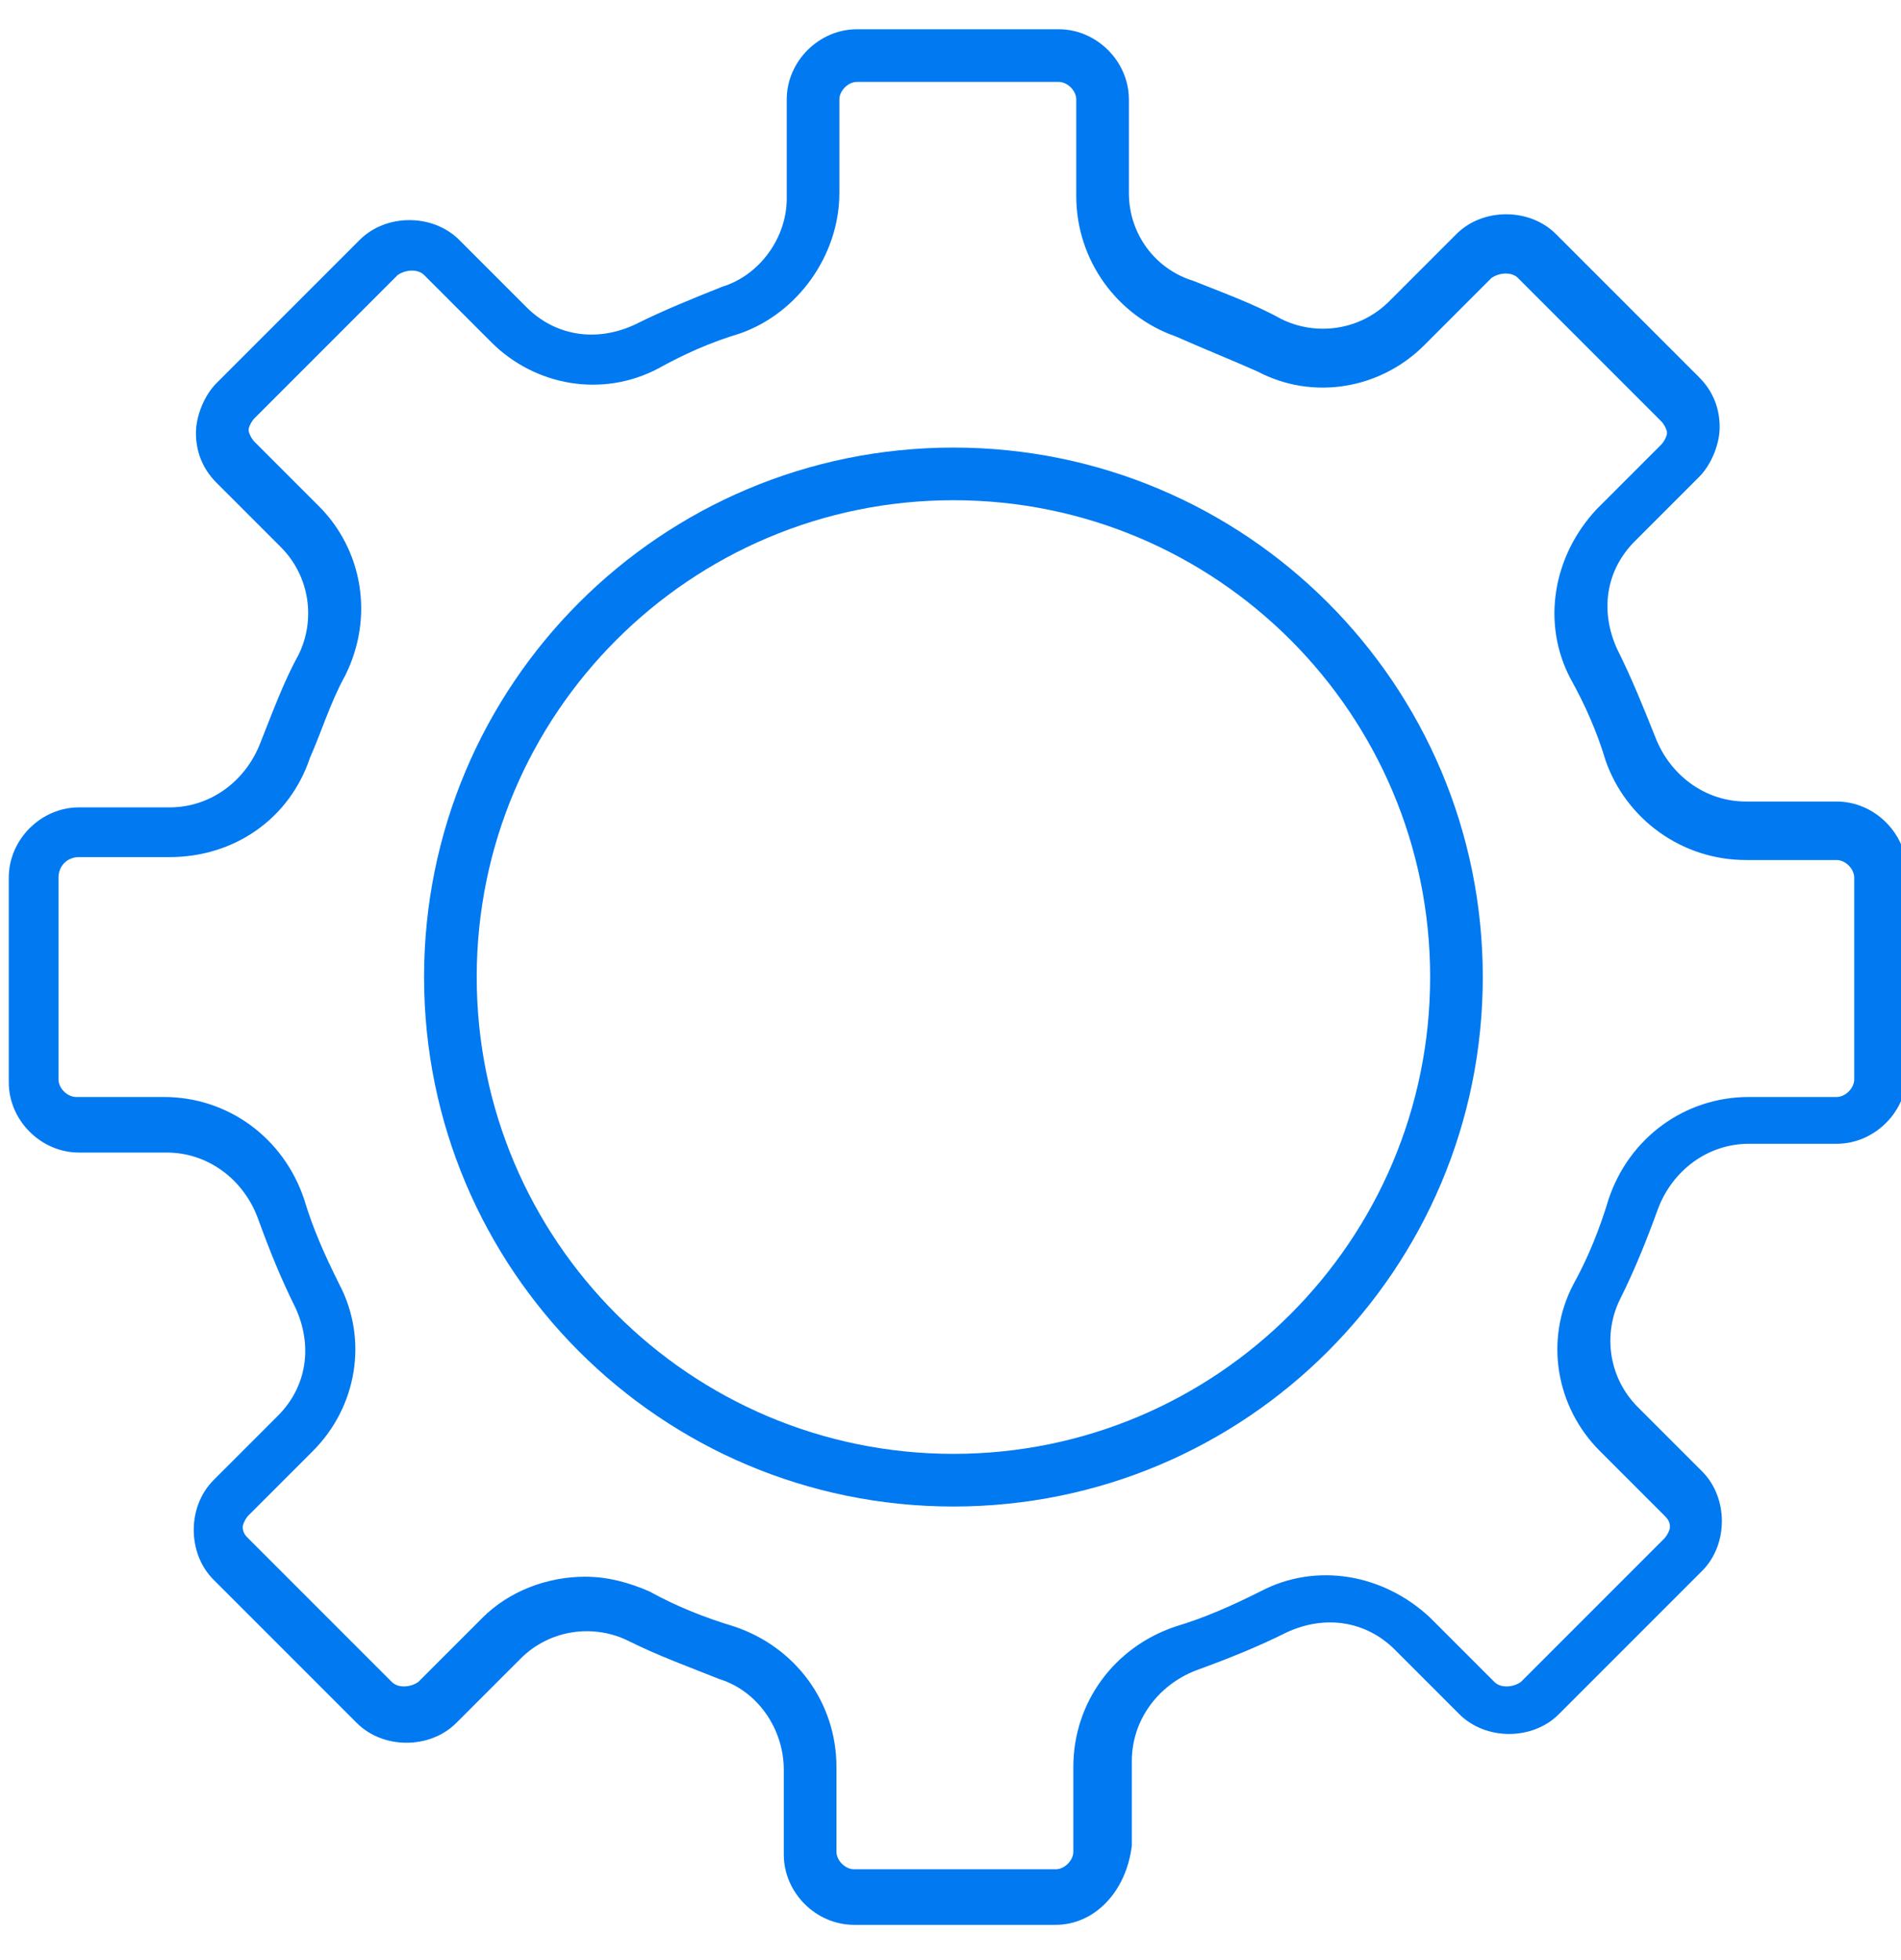
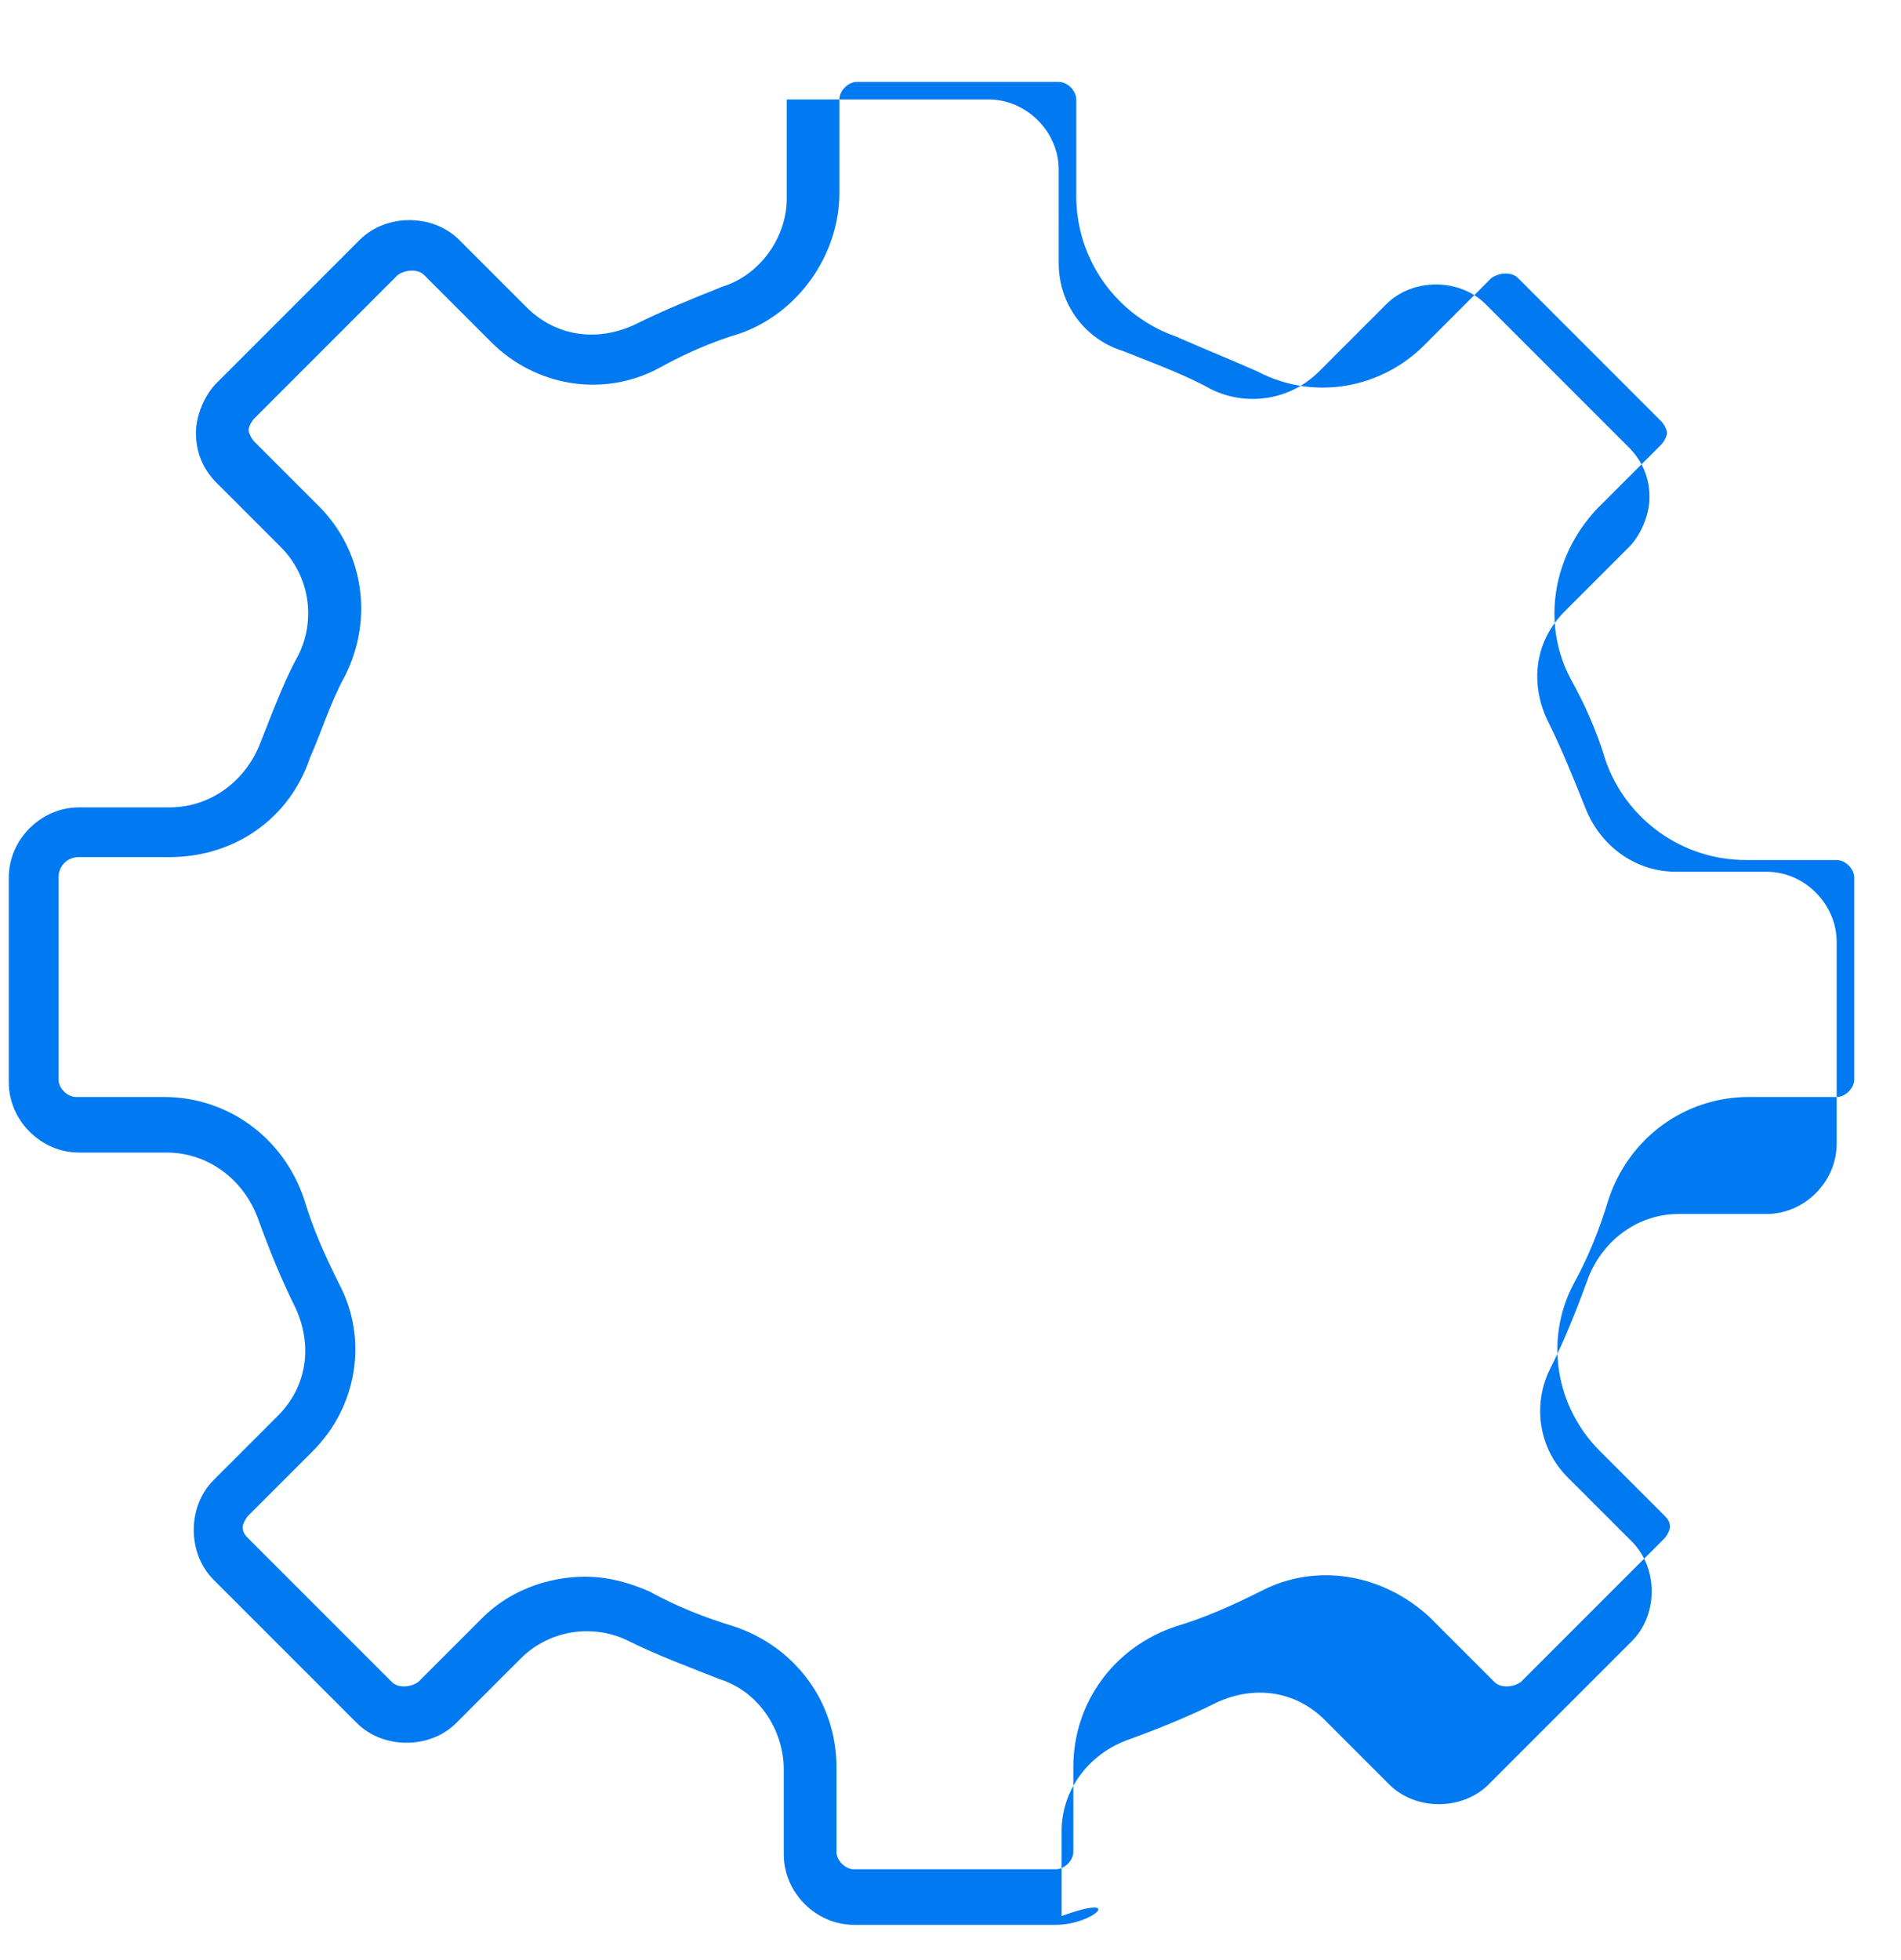
<svg xmlns="http://www.w3.org/2000/svg" version="1.1" id="Camada_1" x="0px" y="0px" viewBox="0 0 65 67" style="enable-background:new 0 0 65 67;" xml:space="preserve">
  <style type="text/css"> .st0{fill:#0079F1;} </style>
  <g>
    <g>
-       <path class="st0" d="M36.1,65.8h-6.9c-1.3,0-2.4-1.1-2.4-2.4v-2.9c0-1.4-0.9-2.7-2.2-3.1c-1-0.4-2.1-0.8-3.1-1.3 c-1.2-0.6-2.7-0.4-3.7,0.6l-2.2,2.2c-0.9,0.9-2.5,0.9-3.4,0l-4.9-4.9c-0.9-0.9-0.9-2.5,0-3.4l2.2-2.2c1-1,1.2-2.4,0.6-3.7 c-0.5-1-0.9-2-1.3-3.1c-0.5-1.3-1.7-2.2-3.1-2.2h-3c-1.3,0-2.4-1.1-2.4-2.4V30c0-1.3,1.1-2.4,2.4-2.4h3.1c1.4,0,2.6-0.9,3.1-2.2 c0.4-1,0.8-2.1,1.3-3c0.6-1.2,0.4-2.7-0.6-3.7l-2.2-2.2c-0.5-0.5-0.7-1.1-0.7-1.7s0.3-1.3,0.7-1.7l4.9-4.9c0.9-0.9,2.5-0.9,3.4,0 l2.3,2.3c1,1,2.4,1.2,3.7,0.6c1-0.5,2-0.9,3-1.3c1.3-0.4,2.2-1.7,2.2-3V3.4c0-1.3,1.1-2.4,2.4-2.4h6.9c1.3,0,2.4,1.1,2.4,2.4v3.2 c0,1.4,0.9,2.6,2.2,3c1,0.4,2.1,0.8,3,1.3c1.2,0.6,2.7,0.4,3.7-0.6l2.3-2.3c0.9-0.9,2.5-0.9,3.4,0l4.9,4.9 c0.5,0.5,0.7,1.1,0.7,1.7s-0.3,1.3-0.7,1.7l-2.2,2.2c-1,1-1.2,2.4-0.6,3.7c0.5,1,0.9,2,1.3,3c0.5,1.3,1.7,2.2,3.1,2.2h3.1 c1.3,0,2.4,1.1,2.4,2.4v6.9c0,1.3-1.1,2.4-2.4,2.4h-3c-1.4,0-2.6,0.9-3.1,2.2c-0.4,1.1-0.8,2.1-1.3,3.1c-0.6,1.2-0.4,2.7,0.6,3.7 l2.2,2.2c0.9,0.9,0.9,2.5,0,3.4l-4.9,4.9c-0.9,0.9-2.5,0.9-3.4,0l-2.2-2.2c-1-1-2.4-1.2-3.7-0.6c-1,0.5-2,0.9-3.1,1.3 c-1.3,0.5-2.2,1.7-2.2,3.1v2.9C38.5,64.7,37.4,65.8,36.1,65.8z M20,53.9c0.8,0,1.5,0.2,2.2,0.5c0.9,0.5,1.9,0.9,2.9,1.2 c2.1,0.7,3.5,2.6,3.5,4.8v2.9c0,0.3,0.3,0.6,0.6,0.6h6.9c0.3,0,0.6-0.3,0.6-0.6v-2.9c0-2.2,1.4-4.1,3.5-4.8c1-0.3,1.9-0.7,2.9-1.2 c1.9-1,4.2-0.6,5.8,0.9l2.2,2.2c0.2,0.2,0.6,0.2,0.9,0l4.9-4.9c0.1-0.1,0.2-0.3,0.2-0.4c0-0.2-0.1-0.3-0.2-0.4l-2.2-2.2 c-1.5-1.5-1.9-3.8-0.9-5.7c0.5-0.9,0.9-1.9,1.2-2.9c0.7-2.1,2.6-3.5,4.8-3.5h3c0.3,0,0.6-0.3,0.6-0.6V30c0-0.3-0.3-0.6-0.6-0.6 h-3.1c-2.2,0-4.1-1.4-4.8-3.4c-0.3-1-0.7-1.9-1.2-2.8c-1-1.9-0.6-4.2,0.9-5.8l2.2-2.2c0.1-0.1,0.2-0.3,0.2-0.4s-0.1-0.3-0.2-0.4 l-4.9-4.9c-0.2-0.2-0.6-0.2-0.9,0l-2.3,2.3c-1.5,1.5-3.8,1.9-5.7,0.9c-0.9-0.4-1.9-0.8-2.8-1.2c-2-0.7-3.4-2.6-3.4-4.8V3.4 c0-0.3-0.3-0.6-0.6-0.6h-6.9c-0.3,0-0.6,0.3-0.6,0.6v3.2c0,2.1-1.4,4.1-3.4,4.8c-1,0.3-1.9,0.7-2.8,1.2c-1.9,1-4.2,0.6-5.7-0.9 l-2.3-2.3c-0.2-0.2-0.6-0.2-0.9,0l-4.9,4.9c-0.1,0.1-0.2,0.3-0.2,0.4s0.1,0.3,0.2,0.4l2.2,2.2c1.5,1.5,1.9,3.8,0.9,5.8 c-0.5,0.9-0.8,1.9-1.2,2.8c-0.7,2.1-2.6,3.4-4.8,3.4H2.7C2.3,29.3,2,29.6,2,30v6.9c0,0.3,0.3,0.6,0.6,0.6h3c2.2,0,4.1,1.4,4.8,3.5 c0.3,1,0.7,1.9,1.2,2.9c1,1.9,0.6,4.2-0.9,5.7l-2.2,2.2c-0.1,0.1-0.2,0.3-0.2,0.4c0,0.2,0.1,0.3,0.2,0.4l4.9,4.9 c0.2,0.2,0.6,0.2,0.9,0l2.2-2.2C17.4,54.4,18.7,53.9,20,53.9z" />
-       <path class="st0" d="M32.6,51.5c-10,0-18.1-8.1-18.1-18.1s8.1-18.1,18.1-18.1c10,0,18.1,8.1,18.1,18.1S42.6,51.5,32.6,51.5z M32.6,17.1c-9,0-16.3,7.3-16.3,16.3c0,9,7.3,16.3,16.3,16.3s16.3-7.3,16.3-16.3C48.9,24.4,41.6,17.1,32.6,17.1z" />
+       <path class="st0" d="M36.1,65.8h-6.9c-1.3,0-2.4-1.1-2.4-2.4v-2.9c0-1.4-0.9-2.7-2.2-3.1c-1-0.4-2.1-0.8-3.1-1.3 c-1.2-0.6-2.7-0.4-3.7,0.6l-2.2,2.2c-0.9,0.9-2.5,0.9-3.4,0l-4.9-4.9c-0.9-0.9-0.9-2.5,0-3.4l2.2-2.2c1-1,1.2-2.4,0.6-3.7 c-0.5-1-0.9-2-1.3-3.1c-0.5-1.3-1.7-2.2-3.1-2.2h-3c-1.3,0-2.4-1.1-2.4-2.4V30c0-1.3,1.1-2.4,2.4-2.4h3.1c1.4,0,2.6-0.9,3.1-2.2 c0.4-1,0.8-2.1,1.3-3c0.6-1.2,0.4-2.7-0.6-3.7l-2.2-2.2c-0.5-0.5-0.7-1.1-0.7-1.7s0.3-1.3,0.7-1.7l4.9-4.9c0.9-0.9,2.5-0.9,3.4,0 l2.3,2.3c1,1,2.4,1.2,3.7,0.6c1-0.5,2-0.9,3-1.3c1.3-0.4,2.2-1.7,2.2-3V3.4h6.9c1.3,0,2.4,1.1,2.4,2.4v3.2 c0,1.4,0.9,2.6,2.2,3c1,0.4,2.1,0.8,3,1.3c1.2,0.6,2.7,0.4,3.7-0.6l2.3-2.3c0.9-0.9,2.5-0.9,3.4,0l4.9,4.9 c0.5,0.5,0.7,1.1,0.7,1.7s-0.3,1.3-0.7,1.7l-2.2,2.2c-1,1-1.2,2.4-0.6,3.7c0.5,1,0.9,2,1.3,3c0.5,1.3,1.7,2.2,3.1,2.2h3.1 c1.3,0,2.4,1.1,2.4,2.4v6.9c0,1.3-1.1,2.4-2.4,2.4h-3c-1.4,0-2.6,0.9-3.1,2.2c-0.4,1.1-0.8,2.1-1.3,3.1c-0.6,1.2-0.4,2.7,0.6,3.7 l2.2,2.2c0.9,0.9,0.9,2.5,0,3.4l-4.9,4.9c-0.9,0.9-2.5,0.9-3.4,0l-2.2-2.2c-1-1-2.4-1.2-3.7-0.6c-1,0.5-2,0.9-3.1,1.3 c-1.3,0.5-2.2,1.7-2.2,3.1v2.9C38.5,64.7,37.4,65.8,36.1,65.8z M20,53.9c0.8,0,1.5,0.2,2.2,0.5c0.9,0.5,1.9,0.9,2.9,1.2 c2.1,0.7,3.5,2.6,3.5,4.8v2.9c0,0.3,0.3,0.6,0.6,0.6h6.9c0.3,0,0.6-0.3,0.6-0.6v-2.9c0-2.2,1.4-4.1,3.5-4.8c1-0.3,1.9-0.7,2.9-1.2 c1.9-1,4.2-0.6,5.8,0.9l2.2,2.2c0.2,0.2,0.6,0.2,0.9,0l4.9-4.9c0.1-0.1,0.2-0.3,0.2-0.4c0-0.2-0.1-0.3-0.2-0.4l-2.2-2.2 c-1.5-1.5-1.9-3.8-0.9-5.7c0.5-0.9,0.9-1.9,1.2-2.9c0.7-2.1,2.6-3.5,4.8-3.5h3c0.3,0,0.6-0.3,0.6-0.6V30c0-0.3-0.3-0.6-0.6-0.6 h-3.1c-2.2,0-4.1-1.4-4.8-3.4c-0.3-1-0.7-1.9-1.2-2.8c-1-1.9-0.6-4.2,0.9-5.8l2.2-2.2c0.1-0.1,0.2-0.3,0.2-0.4s-0.1-0.3-0.2-0.4 l-4.9-4.9c-0.2-0.2-0.6-0.2-0.9,0l-2.3,2.3c-1.5,1.5-3.8,1.9-5.7,0.9c-0.9-0.4-1.9-0.8-2.8-1.2c-2-0.7-3.4-2.6-3.4-4.8V3.4 c0-0.3-0.3-0.6-0.6-0.6h-6.9c-0.3,0-0.6,0.3-0.6,0.6v3.2c0,2.1-1.4,4.1-3.4,4.8c-1,0.3-1.9,0.7-2.8,1.2c-1.9,1-4.2,0.6-5.7-0.9 l-2.3-2.3c-0.2-0.2-0.6-0.2-0.9,0l-4.9,4.9c-0.1,0.1-0.2,0.3-0.2,0.4s0.1,0.3,0.2,0.4l2.2,2.2c1.5,1.5,1.9,3.8,0.9,5.8 c-0.5,0.9-0.8,1.9-1.2,2.8c-0.7,2.1-2.6,3.4-4.8,3.4H2.7C2.3,29.3,2,29.6,2,30v6.9c0,0.3,0.3,0.6,0.6,0.6h3c2.2,0,4.1,1.4,4.8,3.5 c0.3,1,0.7,1.9,1.2,2.9c1,1.9,0.6,4.2-0.9,5.7l-2.2,2.2c-0.1,0.1-0.2,0.3-0.2,0.4c0,0.2,0.1,0.3,0.2,0.4l4.9,4.9 c0.2,0.2,0.6,0.2,0.9,0l2.2-2.2C17.4,54.4,18.7,53.9,20,53.9z" />
    </g>
  </g>
</svg>